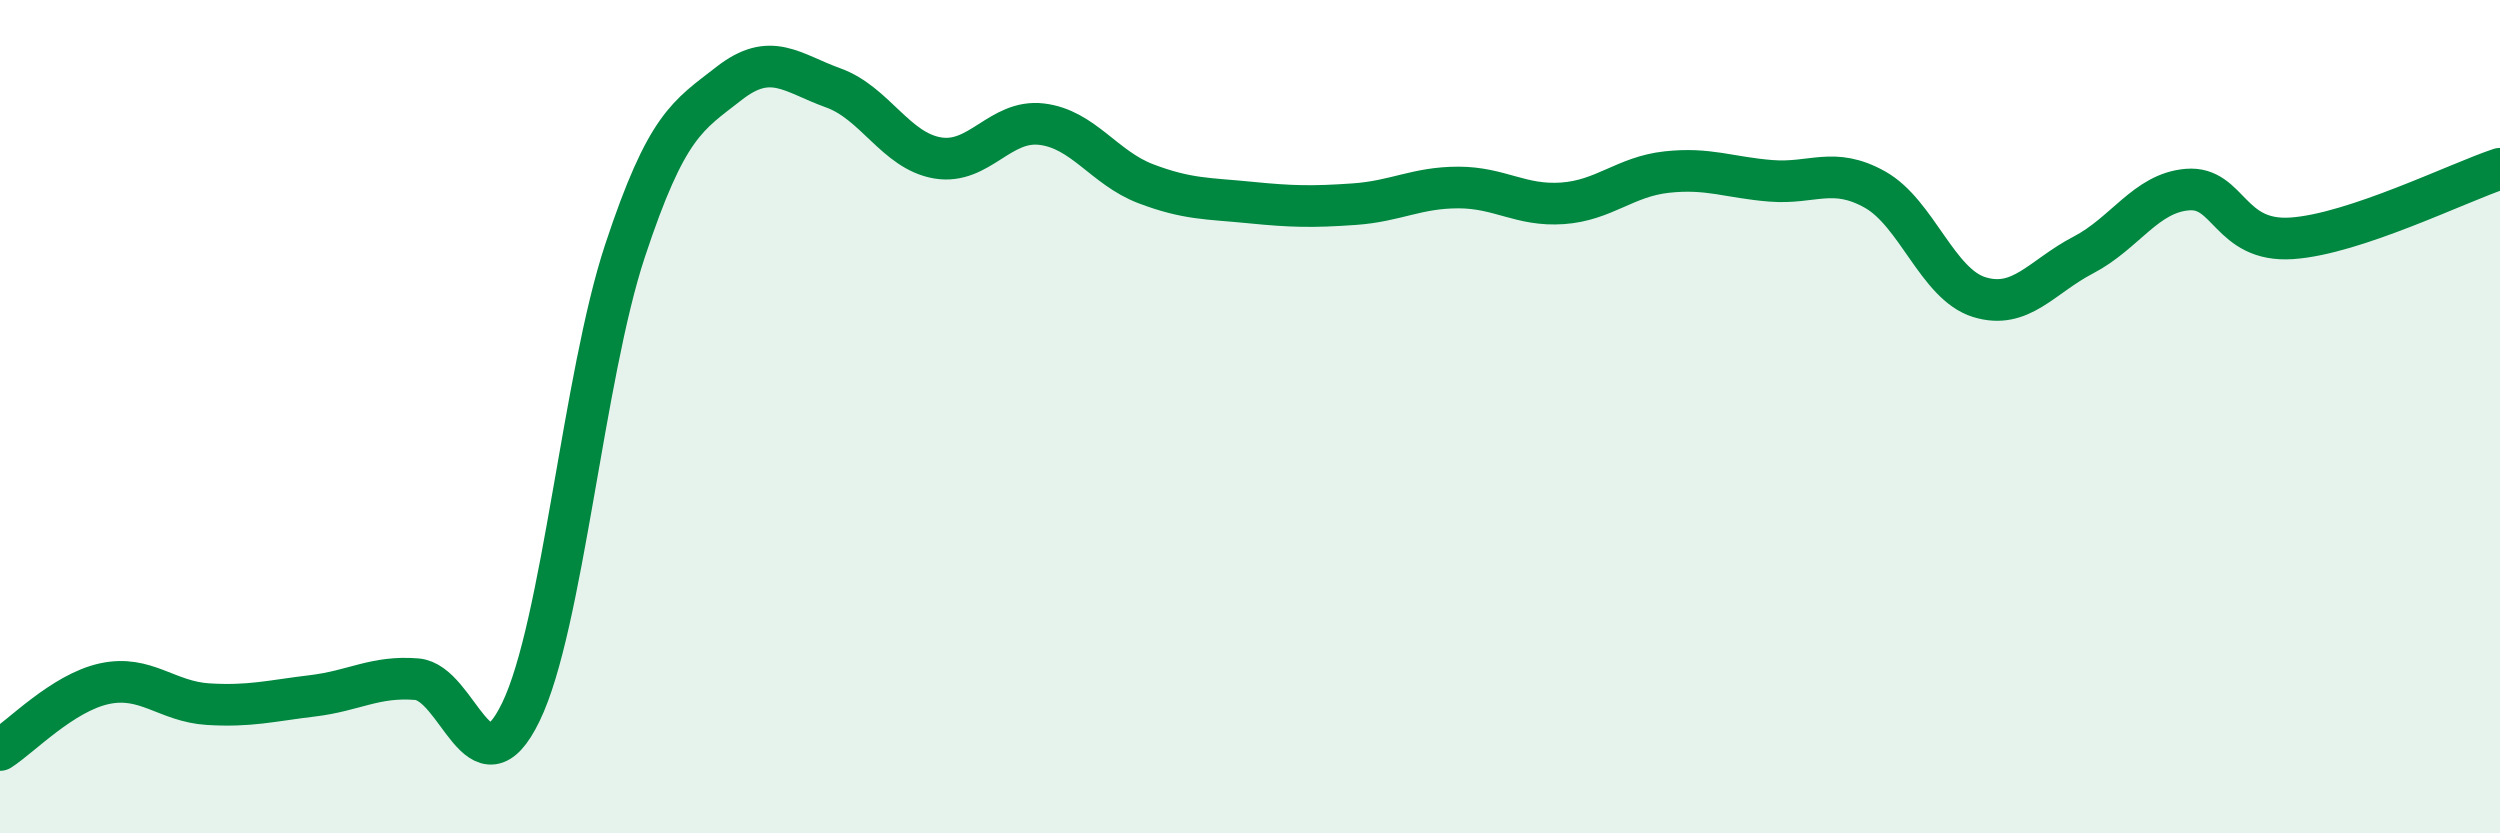
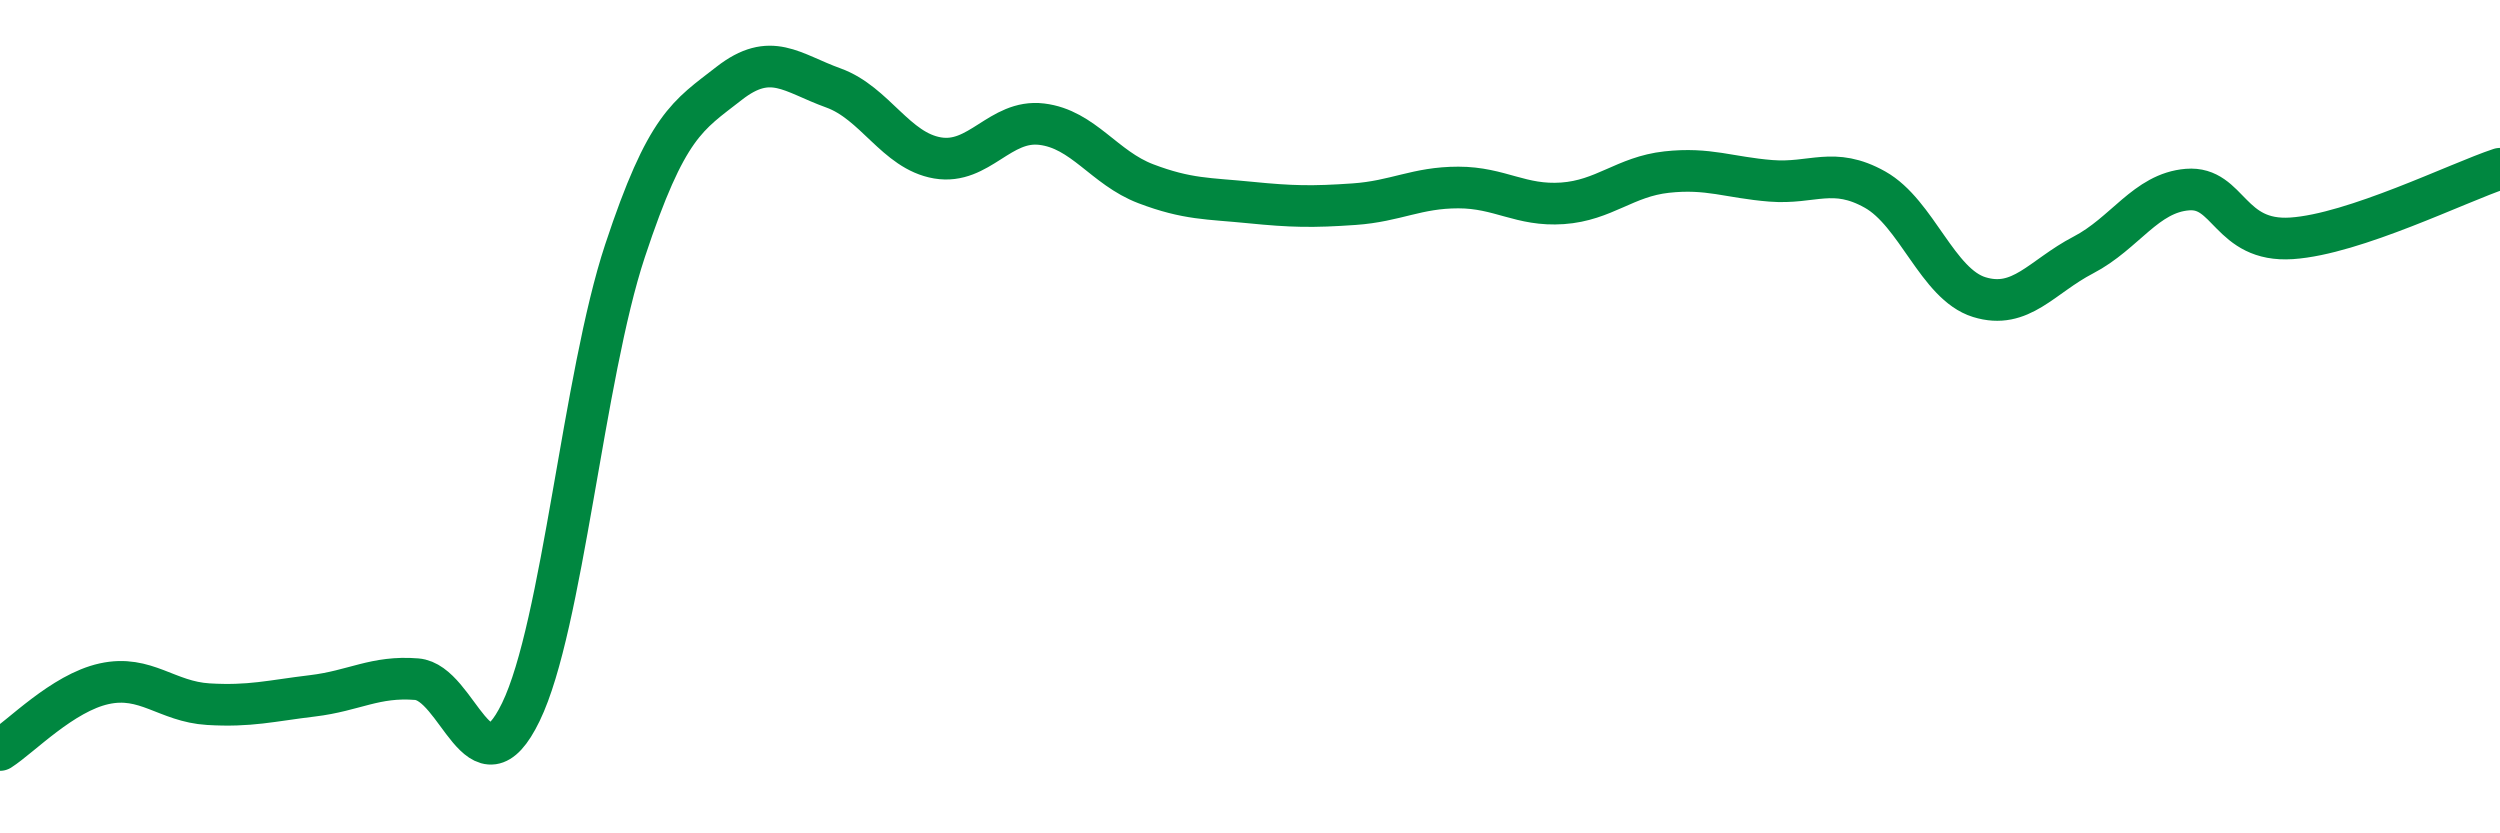
<svg xmlns="http://www.w3.org/2000/svg" width="60" height="20" viewBox="0 0 60 20">
-   <path d="M 0,18 C 0.5,17.68 1.5,16.63 2.5,16.41 C 3.5,16.19 4,16.84 5,16.9 C 6,16.96 6.5,16.82 7.5,16.7 C 8.5,16.58 9,16.22 10,16.3 C 11,16.38 11.5,19.15 12.5,17.09 C 13.5,15.03 14,9.04 15,6.02 C 16,3 16.5,2.78 17.5,2 C 18.5,1.22 19,1.75 20,2.11 C 21,2.47 21.5,3.62 22.5,3.79 C 23.5,3.96 24,2.86 25,2.98 C 26,3.1 26.5,4.03 27.5,4.41 C 28.5,4.79 29,4.76 30,4.86 C 31,4.96 31.5,4.97 32.5,4.9 C 33.5,4.83 34,4.5 35,4.5 C 36,4.5 36.5,4.95 37.5,4.88 C 38.5,4.81 39,4.24 40,4.13 C 41,4.02 41.5,4.26 42.5,4.34 C 43.5,4.42 44,3.99 45,4.55 C 46,5.11 46.5,6.82 47.5,7.13 C 48.5,7.44 49,6.64 50,6.12 C 51,5.6 51.5,4.63 52.5,4.55 C 53.5,4.47 53.5,5.82 55,5.72 C 56.5,5.62 59,4.38 60,4.05L60 20L0 20Z" fill="#008740" opacity="0.1" stroke-linecap="round" stroke-linejoin="round" />
  <path d="M 0,18 C 0.5,17.68 1.5,16.63 2.5,16.41 C 3.5,16.19 4,16.84 5,16.9 C 6,16.96 6.5,16.82 7.5,16.7 C 8.5,16.58 9,16.22 10,16.3 C 11,16.38 11.5,19.15 12.5,17.09 C 13.5,15.03 14,9.04 15,6.02 C 16,3 16.5,2.78 17.5,2 C 18.5,1.22 19,1.75 20,2.11 C 21,2.47 21.5,3.62 22.5,3.79 C 23.5,3.96 24,2.86 25,2.98 C 26,3.1 26.5,4.03 27.5,4.41 C 28.5,4.79 29,4.76 30,4.86 C 31,4.96 31.5,4.97 32.5,4.9 C 33.5,4.83 34,4.5 35,4.5 C 36,4.5 36.5,4.95 37.5,4.88 C 38.5,4.81 39,4.24 40,4.13 C 41,4.02 41.5,4.26 42.5,4.34 C 43.5,4.42 44,3.99 45,4.55 C 46,5.11 46.5,6.82 47.5,7.13 C 48.5,7.44 49,6.64 50,6.12 C 51,5.6 51.5,4.63 52.5,4.55 C 53.5,4.47 53.5,5.82 55,5.72 C 56.5,5.62 59,4.38 60,4.05" stroke="#008740" stroke-width="1" fill="none" stroke-linecap="round" stroke-linejoin="round" />
</svg>